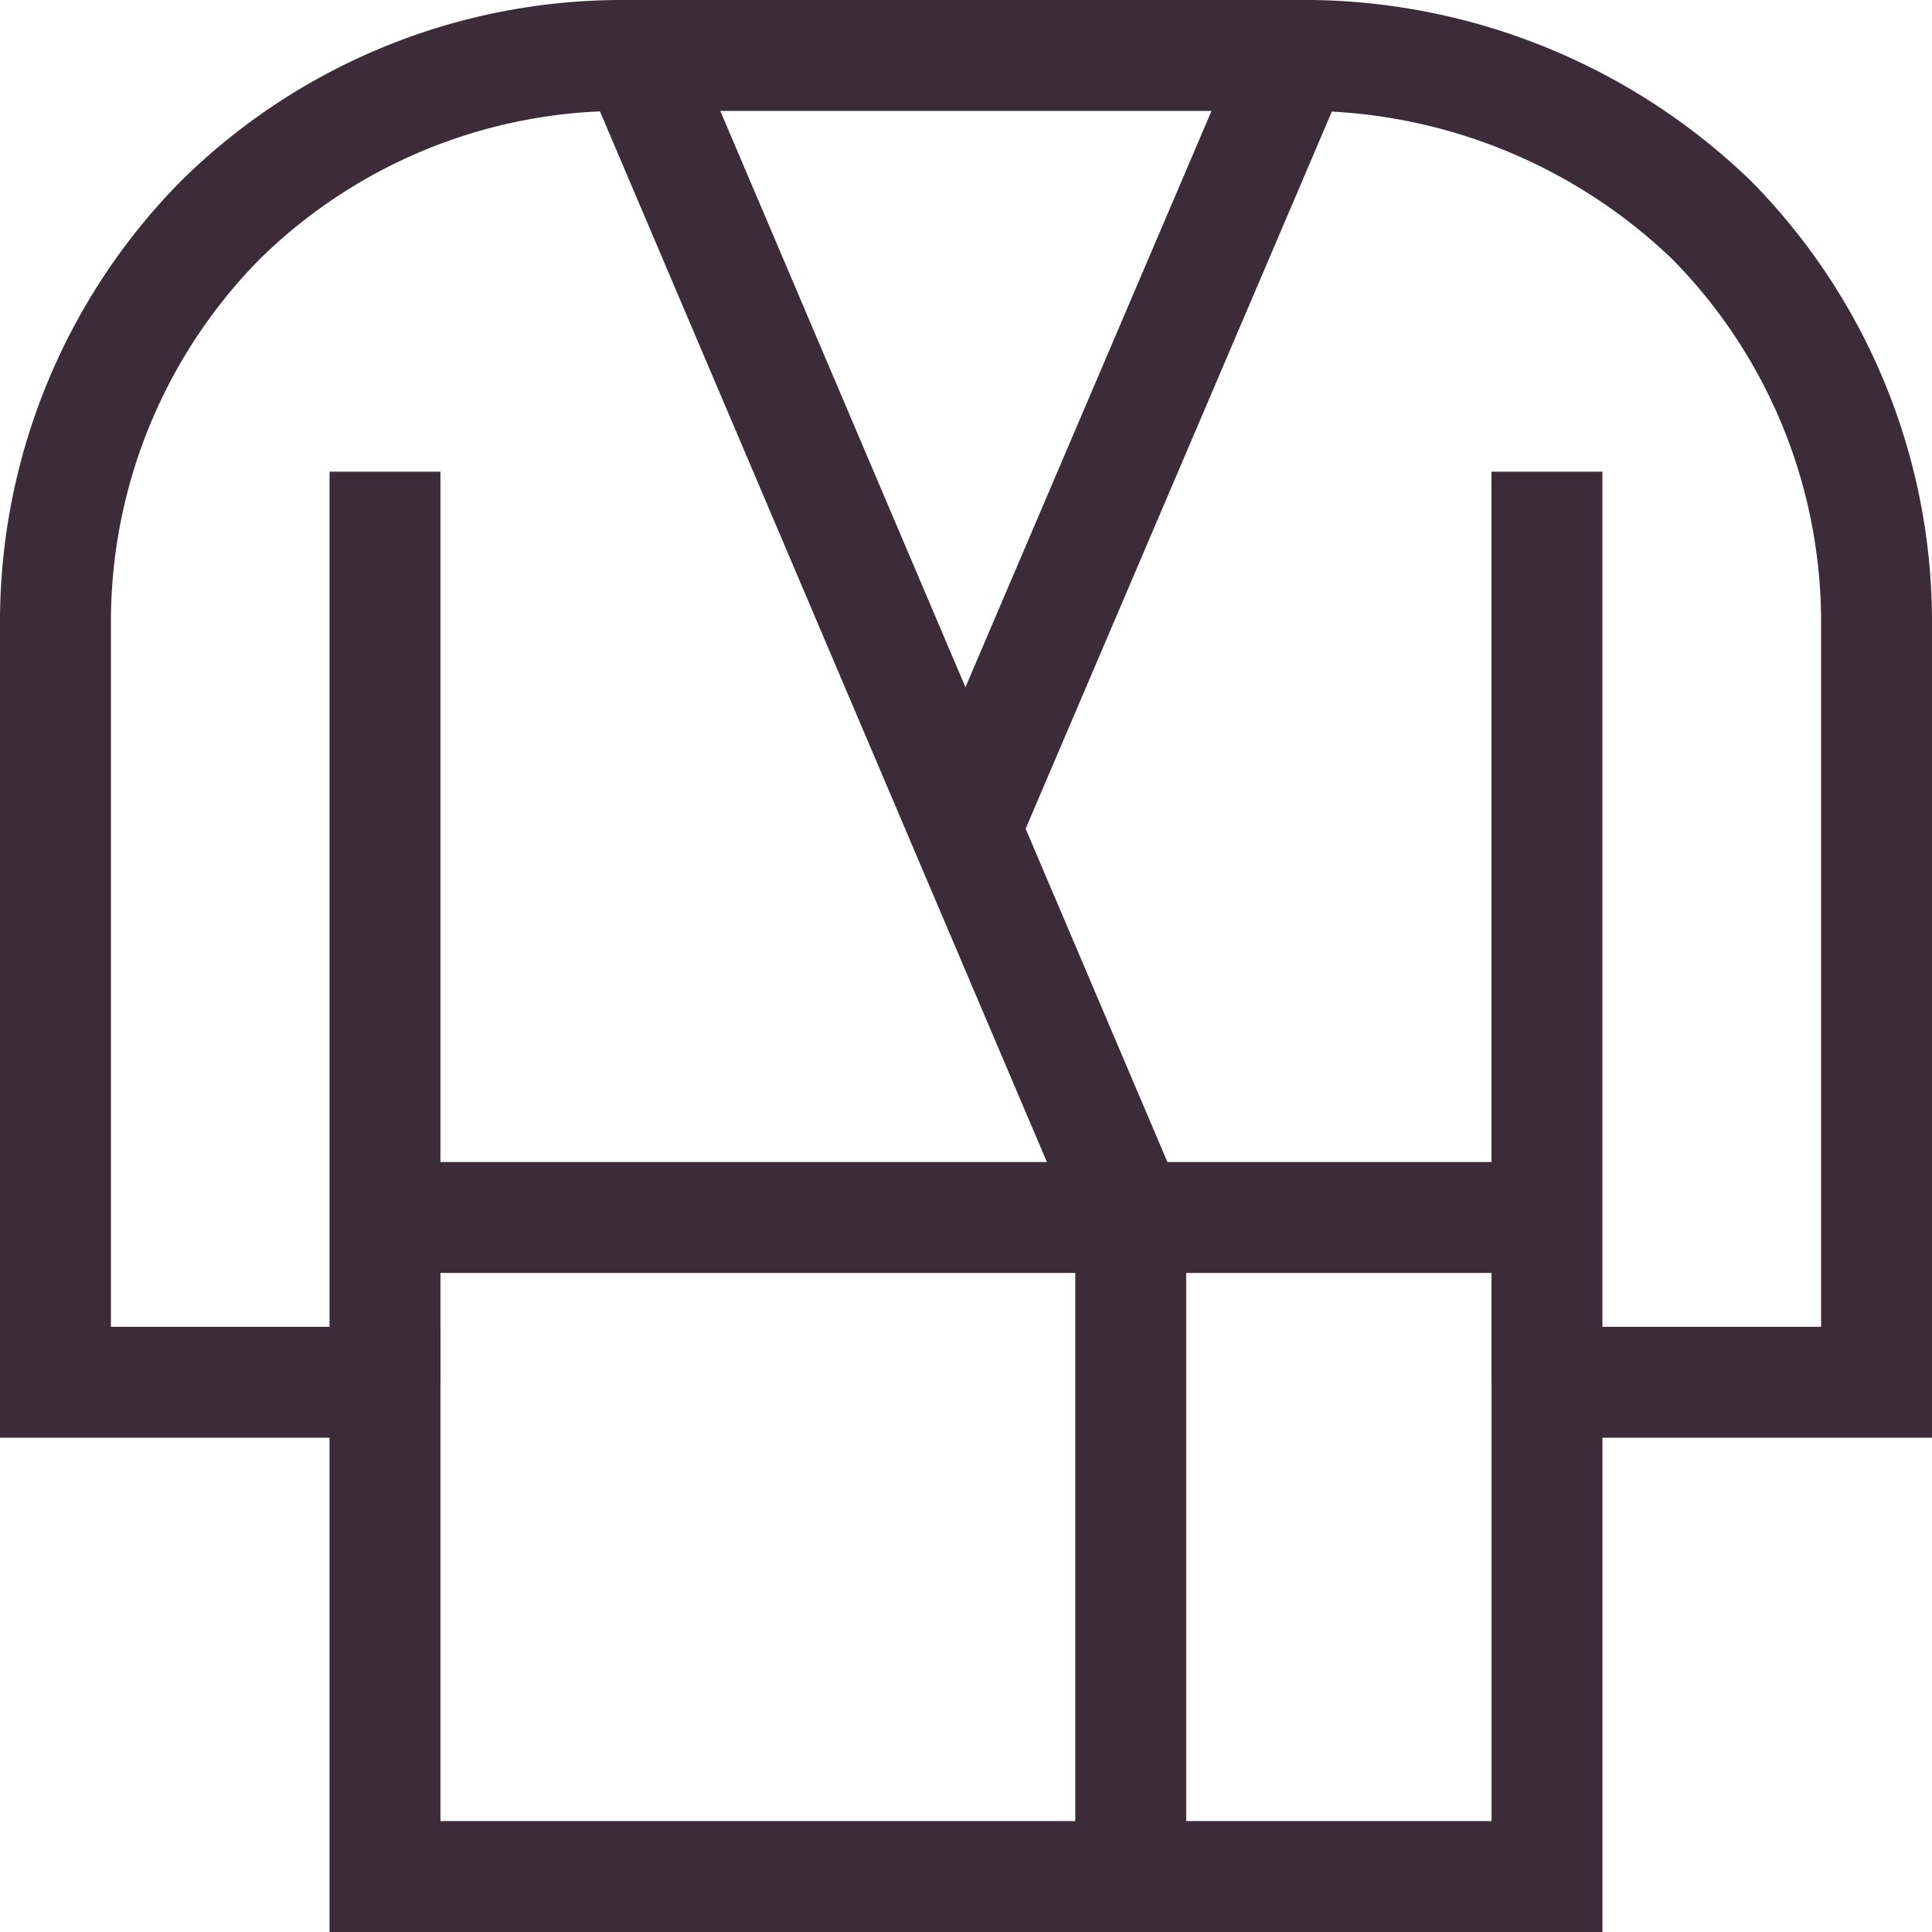
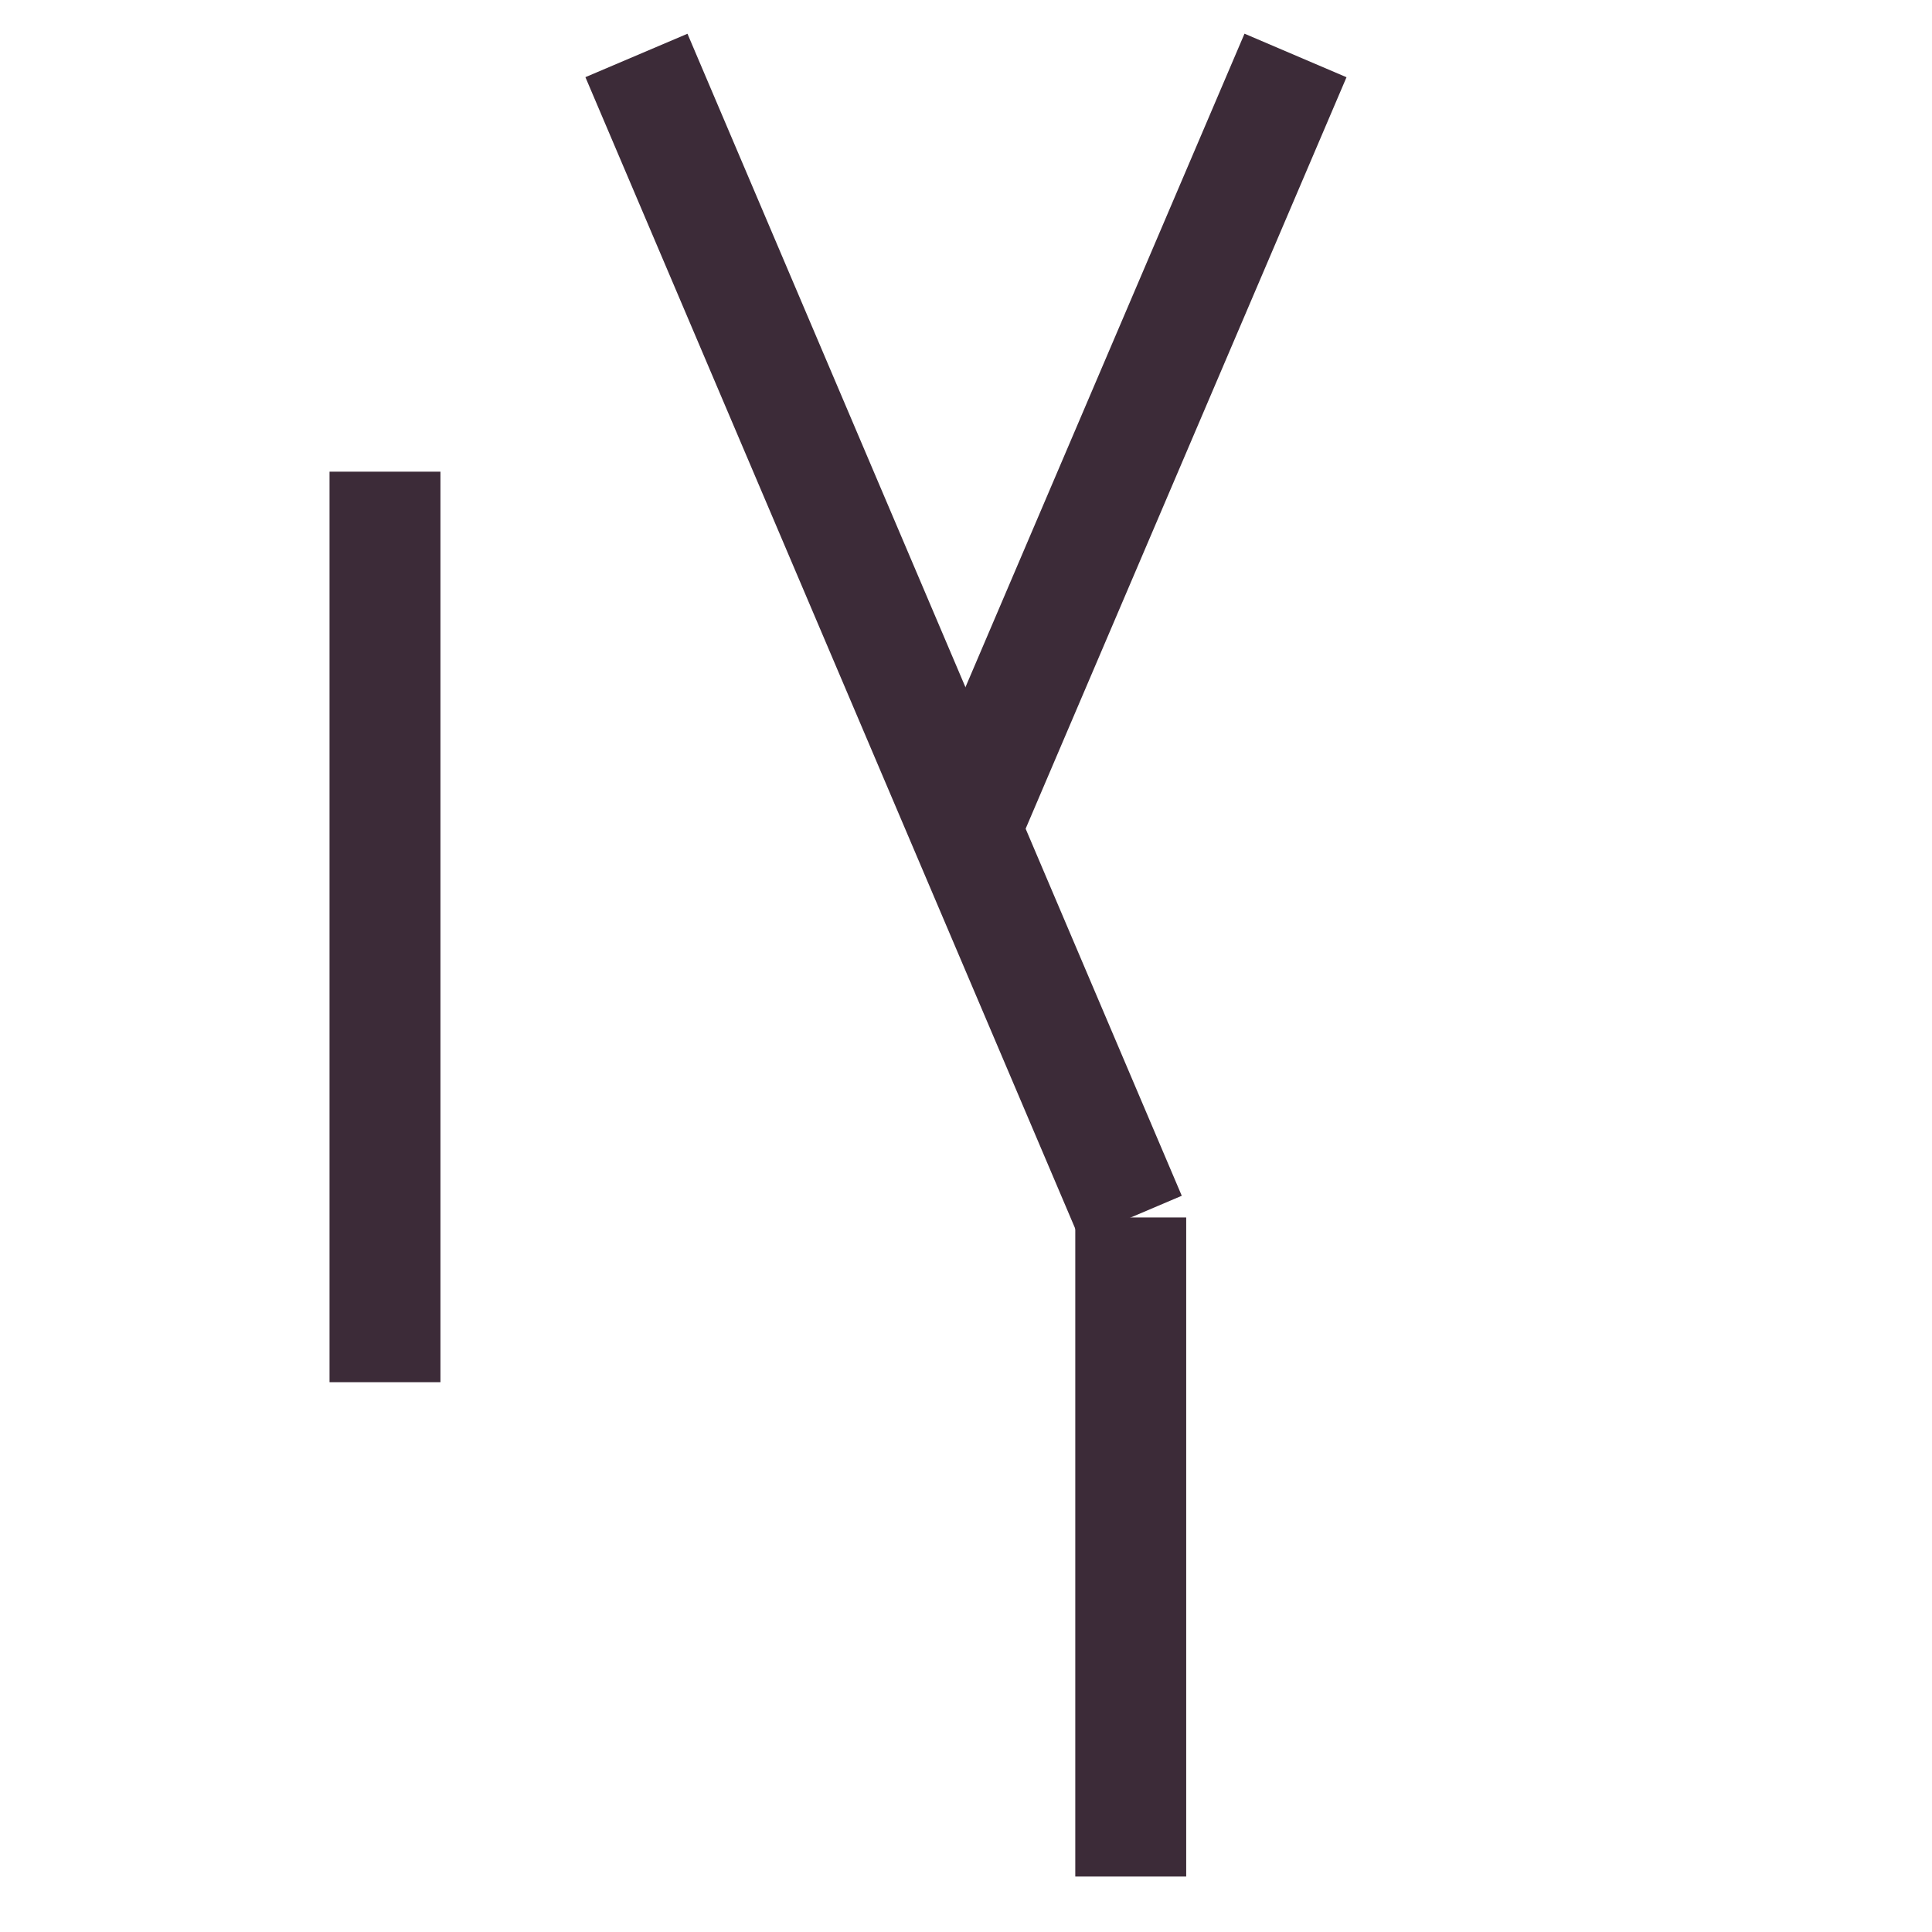
<svg xmlns="http://www.w3.org/2000/svg" width="34.837" height="34.837" viewBox="0 0 34.837 34.837">
  <g id="Group_542" data-name="Group 542" transform="translate(-619.973 -2204.622)">
-     <path id="Path_157" data-name="Path 157" d="M140.673,118.1H128.164a10.312,10.312,0,0,0-7.193,2.971h0A10.312,10.312,0,0,0,118,128.264v13.76h5.942v8.913h20.953v-8.913h5.942v-13.76a10.312,10.312,0,0,0-2.971-7.193h0A10.6,10.6,0,0,0,140.673,118.1Z" transform="translate(502.973 2087.522)" fill="none" stroke="#3c2b38" stroke-miterlimit="10" stroke-width="2" />
    <line id="Line_168" data-name="Line 168" y2="16.418" transform="translate(626.915 2213.127)" fill="none" stroke="#3c2b38" stroke-miterlimit="10" stroke-width="2" />
-     <line id="Line_169" data-name="Line 169" y2="16.418" transform="translate(647.867 2213.127)" fill="none" stroke="#3c2b38" stroke-miterlimit="10" stroke-width="2" />
-     <path id="Path_158" data-name="Path 158" d="M121.8,131.5" transform="translate(505.115 2095.075)" fill="none" stroke="#3c2b38" stroke-miterlimit="10" stroke-width="2" />
    <line id="Line_170" data-name="Line 170" x2="8.913" y2="20.953" transform="translate(631.449 2205.622)" fill="none" stroke="#3c2b38" stroke-miterlimit="10" stroke-width="2" />
    <line id="Line_171" data-name="Line 171" x1="5.942" y2="13.916" transform="translate(637.391 2205.622)" fill="none" stroke="#3c2b38" stroke-miterlimit="10" stroke-width="2" />
-     <line id="Line_172" data-name="Line 172" x1="20.953" transform="translate(626.915 2226.575)" fill="none" stroke="#3c2b38" stroke-miterlimit="10" stroke-width="2" />
    <line id="Line_173" data-name="Line 173" y1="11.884" transform="translate(640.362 2226.575)" fill="none" stroke="#3c2b38" stroke-miterlimit="10" stroke-width="2" />
  </g>
</svg>